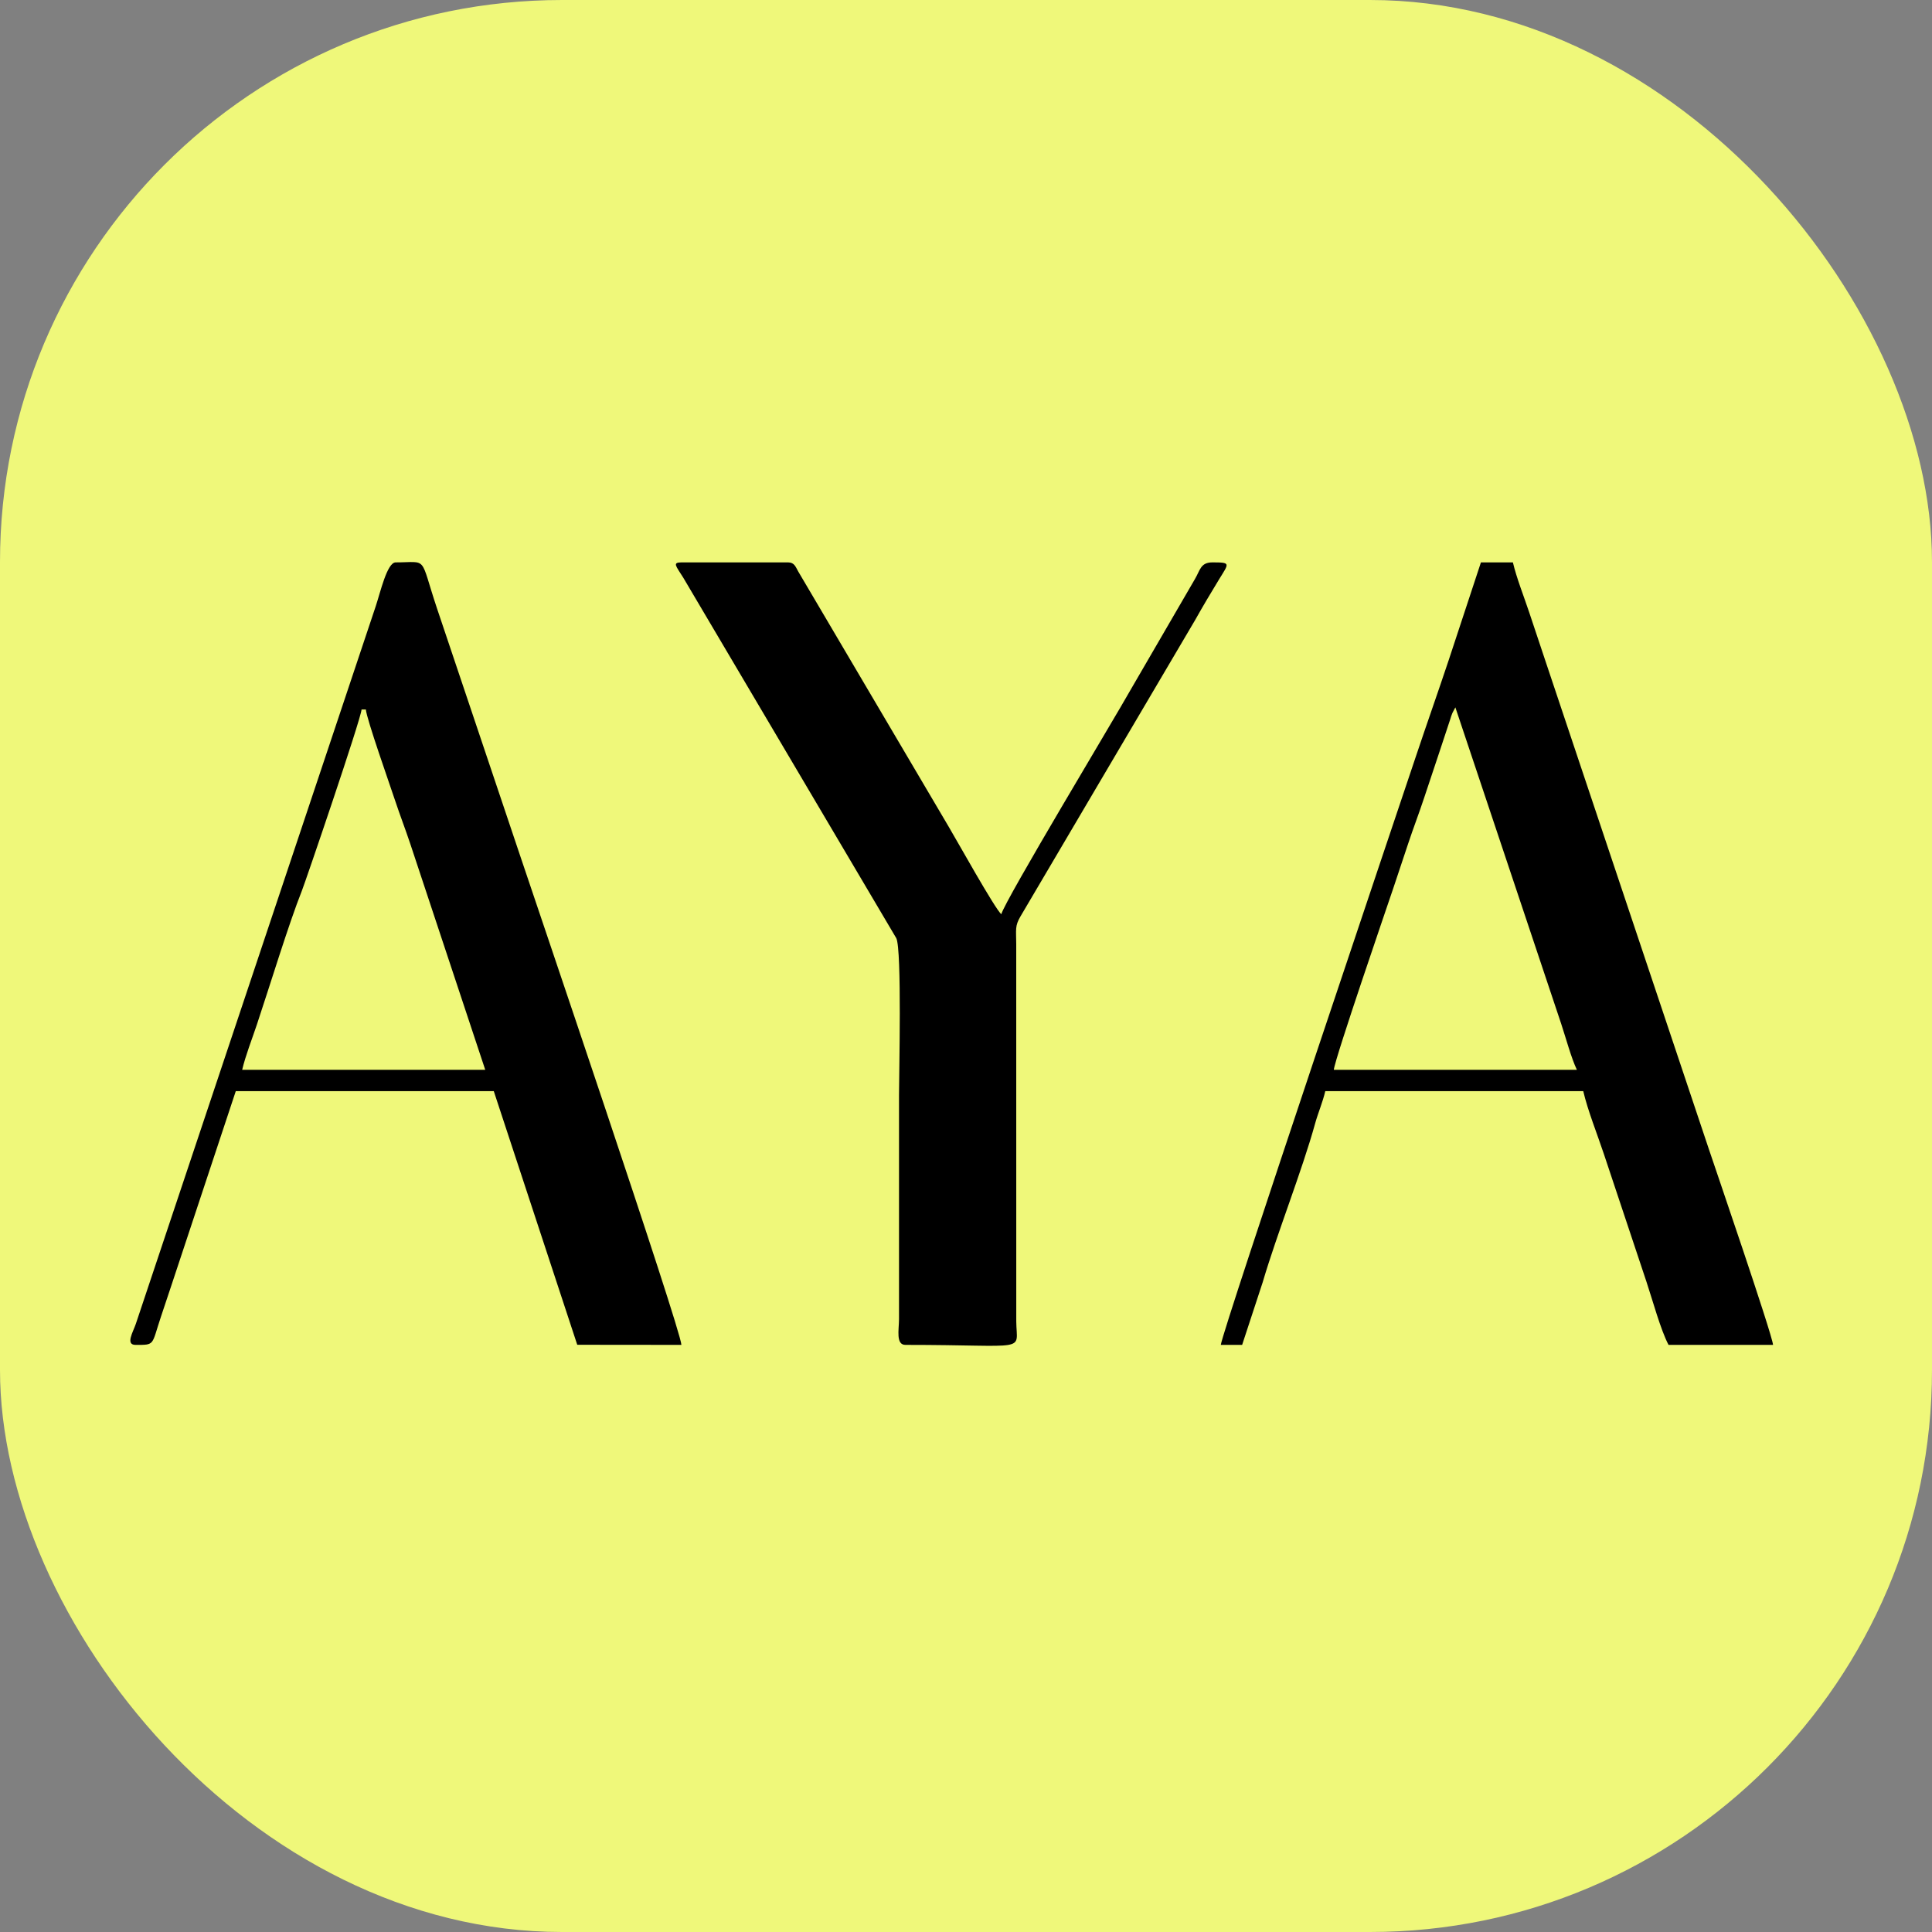
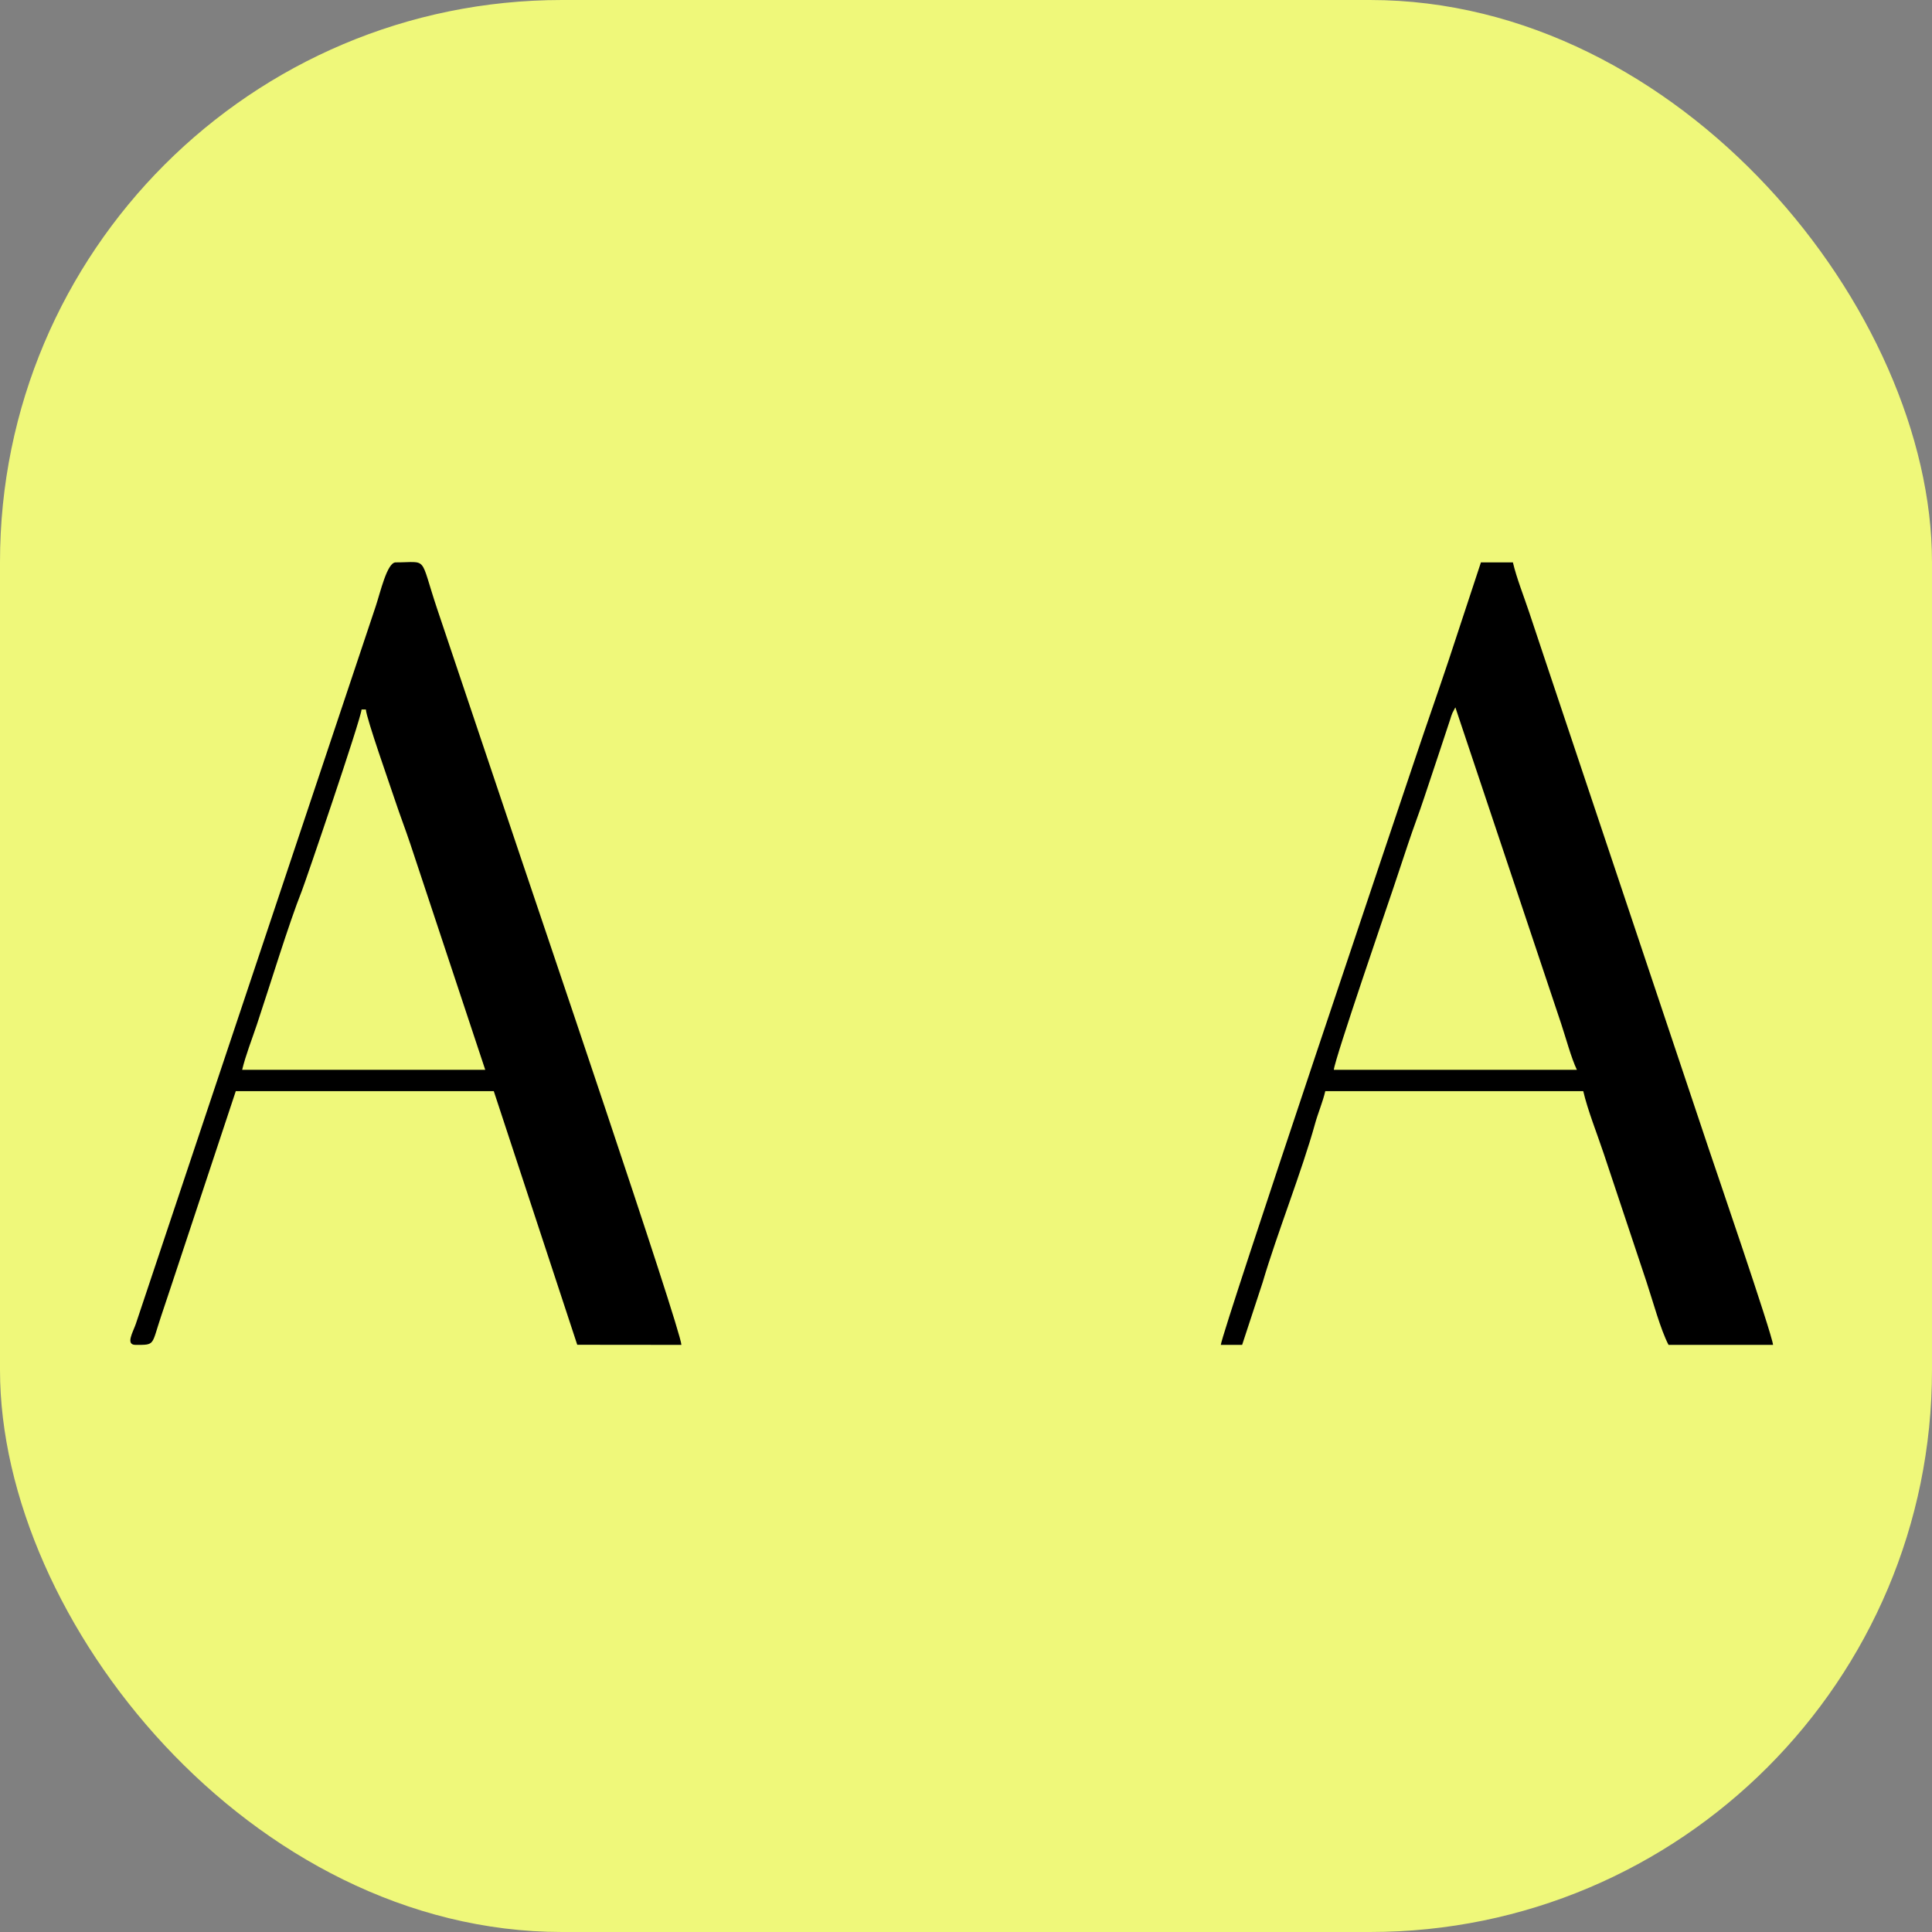
<svg xmlns="http://www.w3.org/2000/svg" width="55" height="55" viewBox="0 0 55 55" fill="none">
  <rect x="0" y="0" width="55" height="55" fill="#808080" stroke="none" />
  <rect width="55" height="55" rx="16" fill="#EFF87A" />
-   <path fill-rule="evenodd" clip-rule="evenodd" d="M25.775 38.286C29.335 38.286 28.94 38.516 28.931 37.619L28.93 26.874C28.928 26.455 28.889 26.363 29.052 26.086L34.026 17.646C34.145 17.438 34.229 17.285 34.359 17.068C34.486 16.857 34.581 16.695 34.701 16.499C34.987 16.032 35.052 16.01 34.515 16.01C34.175 16.01 34.166 16.234 34.018 16.483L32.167 19.67C31.799 20.332 28.591 25.66 28.506 26.025C28.339 25.902 27.21 23.873 27.001 23.524L22.724 16.269C22.65 16.14 22.616 16.01 22.436 16.01H19.401C19.132 16.01 19.242 16.111 19.451 16.445L25.516 26.709C25.677 27.038 25.593 30.623 25.593 31.184L25.593 37.558C25.591 37.855 25.498 38.286 25.775 38.286Z" fill="black" />
  <path fill-rule="evenodd" clip-rule="evenodd" d="M41.431 20.137L44.443 29.143C44.576 29.544 44.731 30.123 44.891 30.456H37.971C37.997 30.144 39.53 25.686 39.663 25.289C39.807 24.855 39.95 24.429 40.088 24.014C40.241 23.553 40.391 23.171 40.543 22.71C40.694 22.255 40.817 21.889 40.968 21.435L41.285 20.477C41.315 20.385 41.313 20.378 41.347 20.297L41.431 20.137ZM34.754 38.286H35.361L35.946 36.504C36.355 35.115 37.065 33.336 37.438 31.986C37.519 31.691 37.655 31.376 37.728 31.063H45.072C45.201 31.615 45.467 32.277 45.657 32.846L46.871 36.488C47.047 37.017 47.275 37.86 47.5 38.286H50.475C50.449 37.976 48.789 33.138 48.646 32.709L44.003 18.84C43.836 18.34 43.699 17.928 43.532 17.429C43.378 16.967 43.174 16.457 43.069 16.01H42.159L41.241 18.794C40.938 19.703 40.618 20.605 40.3 21.556C40.001 22.453 34.785 37.917 34.754 38.286Z" fill="black" />
  <path fill-rule="evenodd" clip-rule="evenodd" d="M10.293 20.198H10.415C10.437 20.469 11.102 22.35 11.241 22.77C11.388 23.213 11.541 23.606 11.682 24.029L13.814 30.456H6.894C6.988 30.053 7.183 29.558 7.311 29.173C7.682 28.063 8.221 26.293 8.594 25.357C8.693 25.108 10.268 20.496 10.293 20.198ZM3.859 38.286C4.42 38.286 4.309 38.304 4.58 37.489C4.684 37.176 4.786 36.872 4.884 36.578L6.712 31.063H14.057L16.433 38.283L19.398 38.286C19.388 37.856 15.144 25.37 14.793 24.318L12.441 17.322C11.933 15.8 12.201 16.01 11.264 16.01C11.019 16.01 10.828 16.865 10.695 17.262L3.867 37.687C3.788 37.921 3.563 38.286 3.859 38.286Z" fill="black" />
</svg>